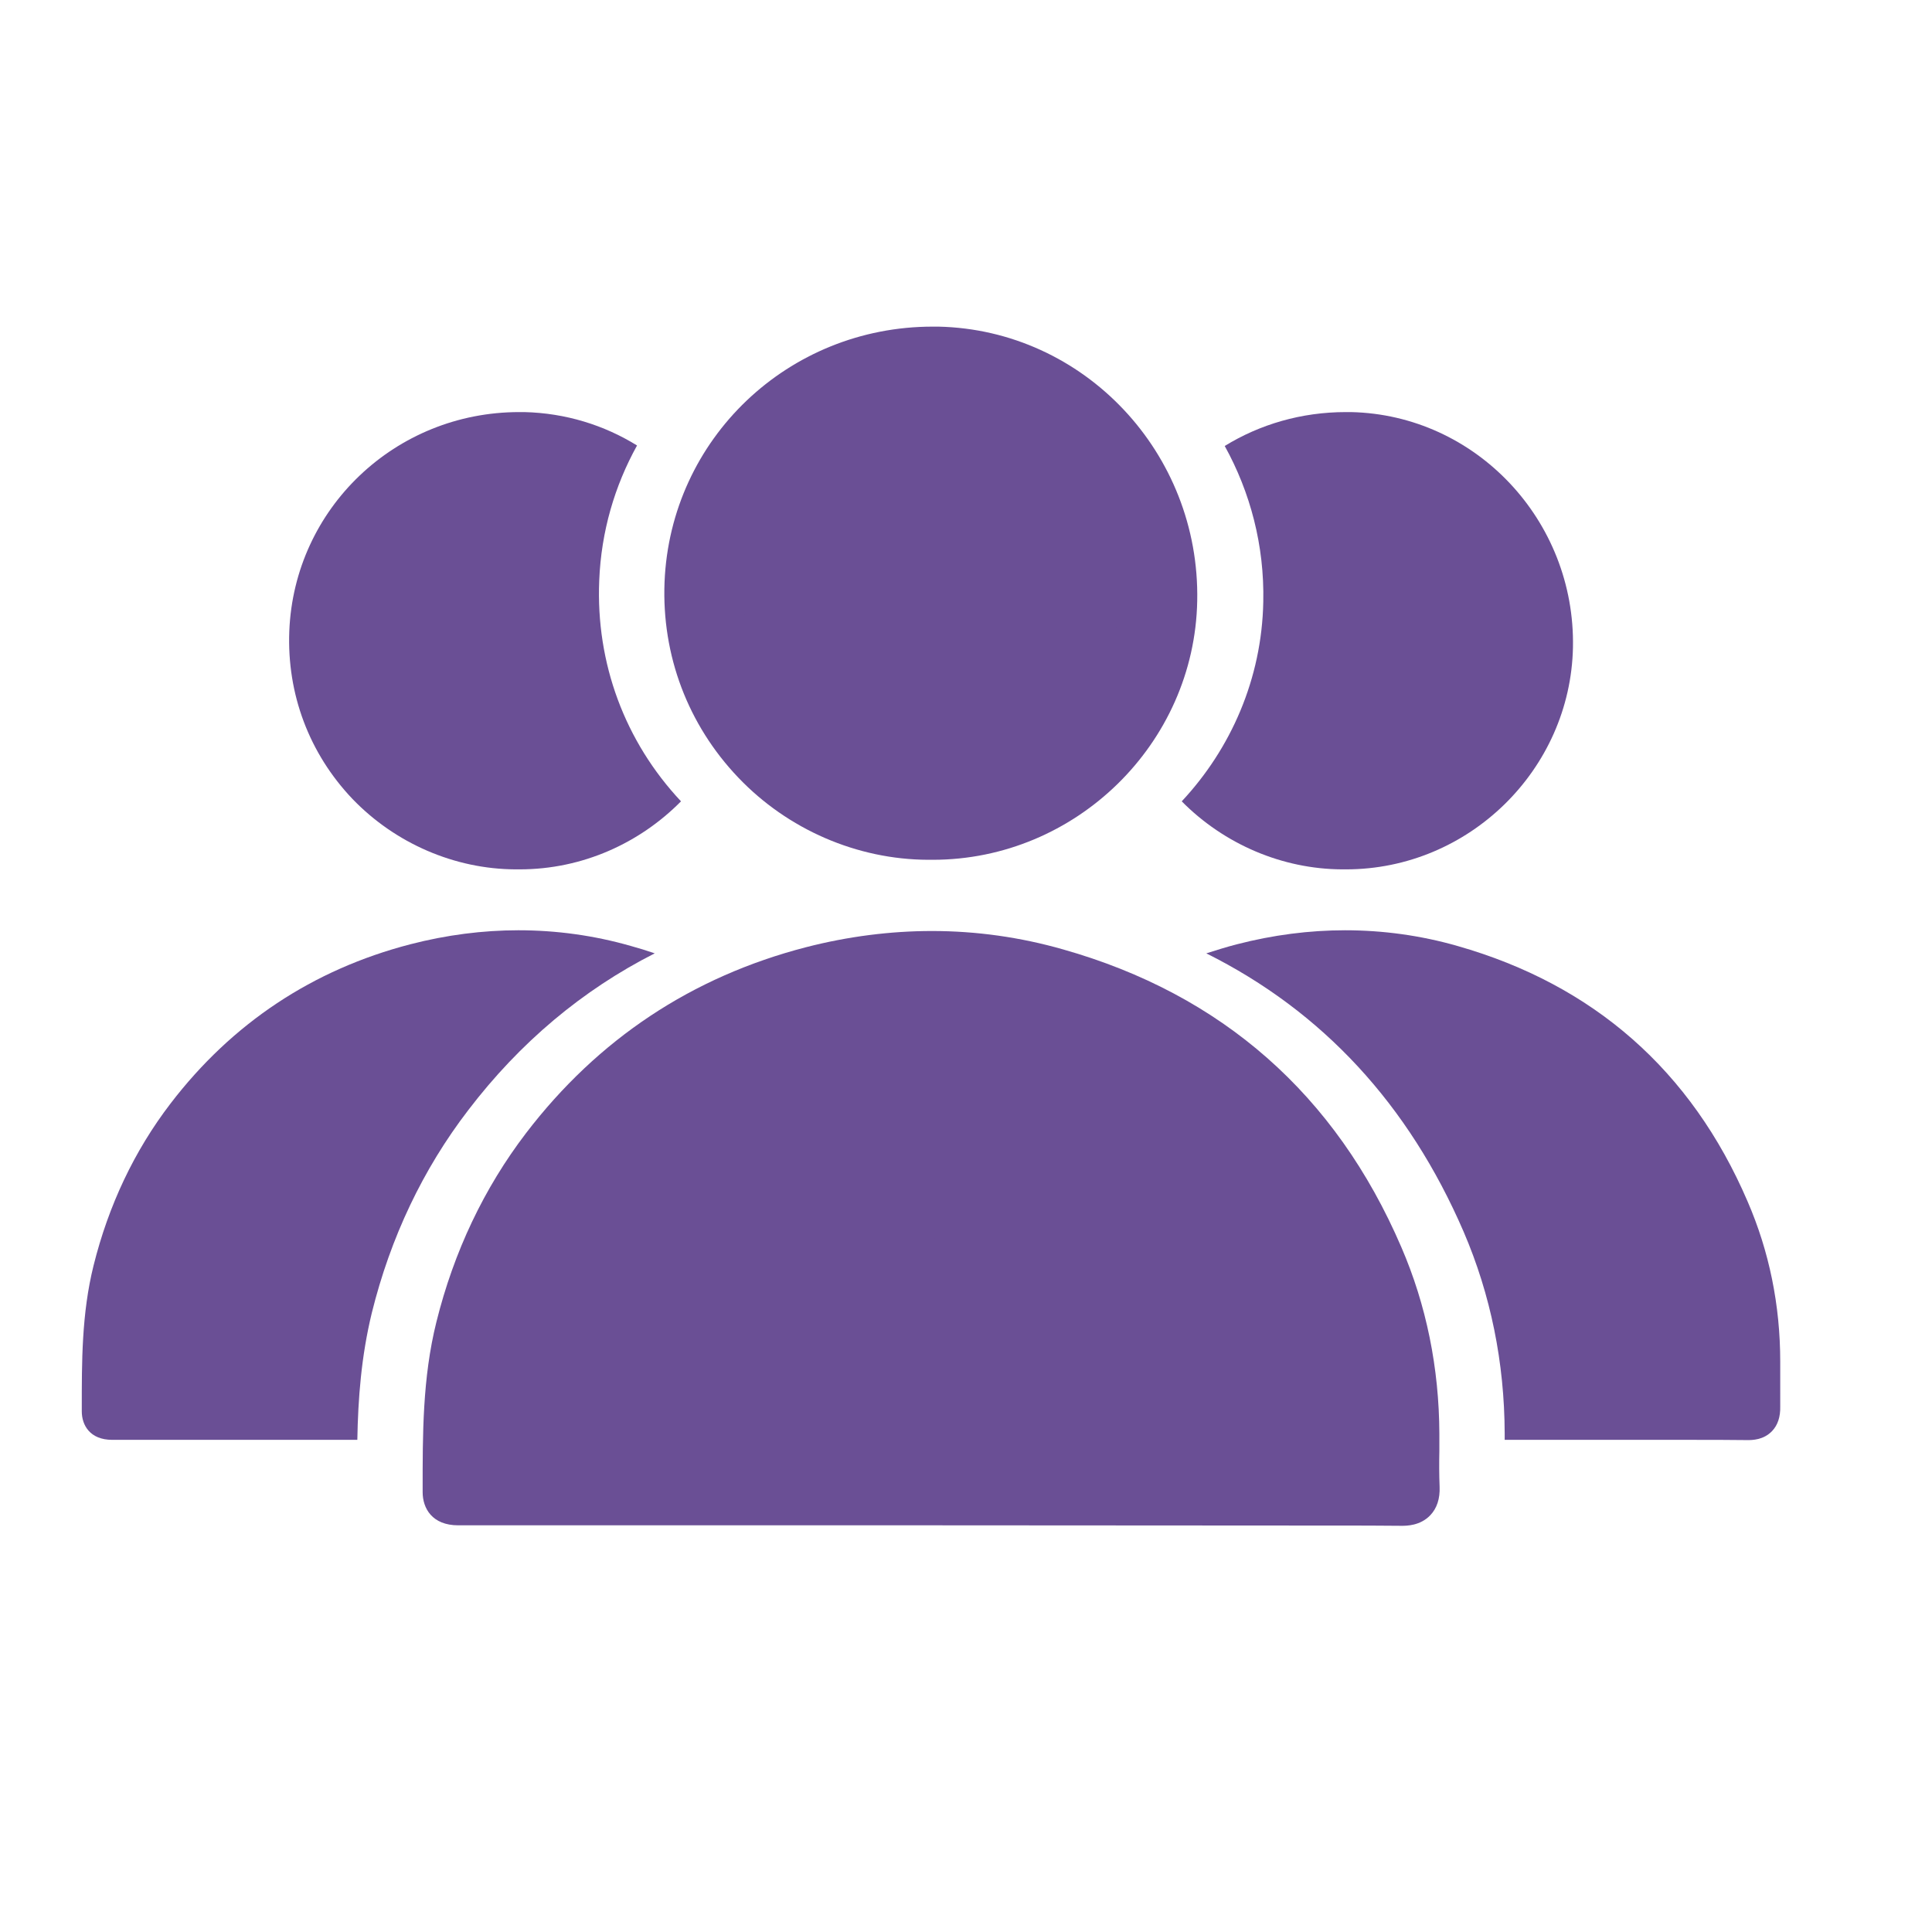
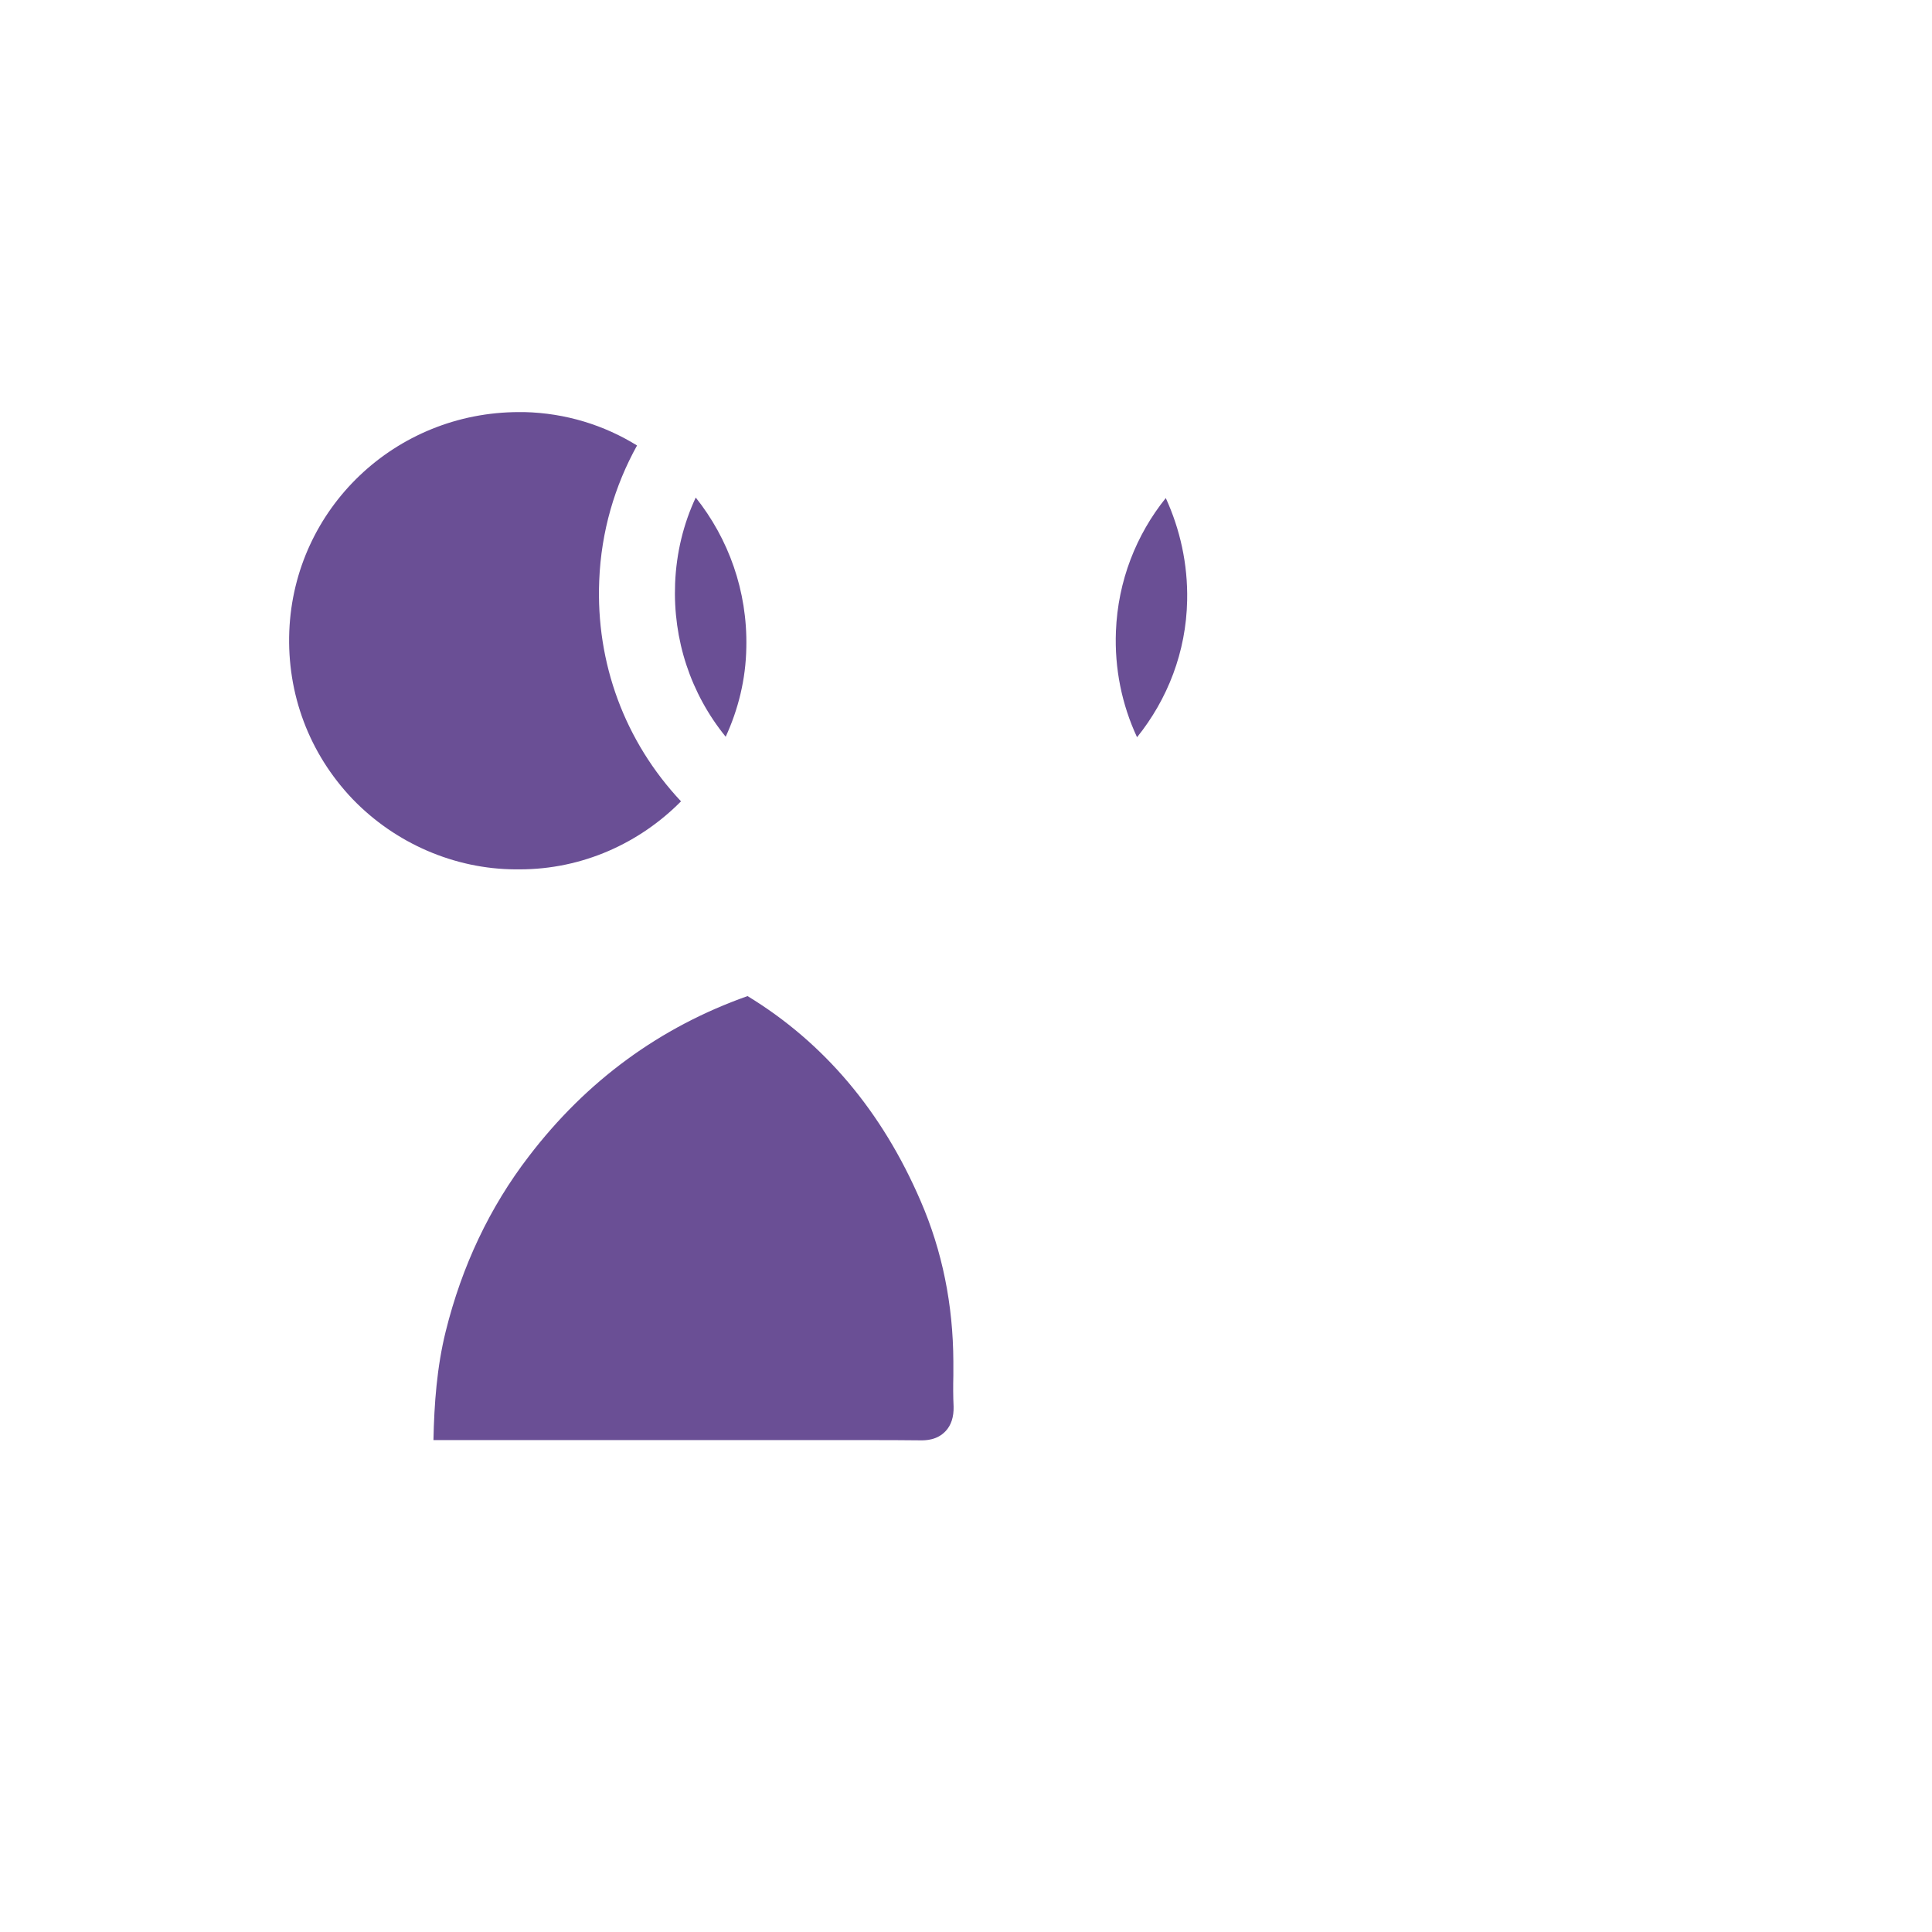
<svg xmlns="http://www.w3.org/2000/svg" id="Слой_1" x="0px" y="0px" viewBox="0 0 78.67 78.67" style="enable-background:new 0 0 78.67 78.67;" xml:space="preserve">
  <style type="text/css"> .st0{fill:#2BA6B7;} .st1{fill:#0071BA;} .st2{fill:#303E4C;} .st3{fill:#6A4F95;} .st4{fill:#4571A8;} </style>
  <g>
-     <path class="st3" d="M37.98,13.3c-5.89,0-10.68,4.57-10.92,10.4c-0.12,2.98,0.95,5.81,3,7.96c2.02,2.12,4.84,3.34,7.73,3.35l0.19,0 c5.83,0,10.66-4.73,10.77-10.54c0.12-6.03-4.61-11.04-10.54-11.17L37.98,13.3z M54.44,62.12c0.88,0,1.75,0,2.63,0.01h0 c0.2,0,0.76,0,1.17-0.43c0.27-0.28,0.4-0.68,0.38-1.16c-0.02-0.49-0.02-0.99-0.01-1.48v-0.68c-0.01-2.68-0.53-5.24-1.55-7.6 c-2.67-6.21-7.31-10.29-13.77-12.12c-1.75-0.5-3.54-0.75-5.34-0.75c-1.69,0-3.42,0.22-5.13,0.66c-4.64,1.2-8.47,3.74-11.4,7.57 c-1.71,2.24-2.94,4.83-3.65,7.69c-0.57,2.29-0.56,4.6-0.56,6.83v0.1c0,0.65,0.38,1.35,1.45,1.35l18.57,0l0.68,0L54.44,62.12z" />
-     <path class="st3" d="M51.44,24.51c-0.06,3.13-1.32,5.98-3.32,8.12c1.73,1.75,4.1,2.76,6.53,2.77l0.16,0c5,0,9.14-4.06,9.24-9.04 c0.1-5.17-3.96-9.47-9.04-9.58H54.8c-1.81,0-3.5,0.5-4.93,1.38C50.91,20.04,51.49,22.21,51.44,24.51" />
    <path class="st3" d="M46.3,30.02c1.24-1.54,2-3.47,2.04-5.57c0.03-1.49-0.29-2.9-0.87-4.17c-1.2,1.49-1.95,3.37-2.03,5.43 C45.38,27.22,45.68,28.69,46.3,30.02" />
-     <path class="st3" d="M45.36,40.59c-1.8,1.12-3.4,2.58-4.76,4.36c-1.47,1.92-2.52,4.14-3.13,6.59c-0.49,1.97-0.48,3.94-0.48,5.86 v0.09c0,0.56,0.33,1.16,1.24,1.16l15.93,0l0.58,0h3.44v-0.27c-0.01-2.46-0.49-4.81-1.42-6.98C54.48,46.08,50.64,42.45,45.36,40.59" />
-     <path class="st3" d="M72.49,56.02v-0.58c0-2.3-0.45-4.49-1.33-6.52c-2.29-5.33-6.27-8.82-11.81-10.4c-1.5-0.43-3.04-0.64-4.58-0.64 c-1.45,0-2.93,0.19-4.4,0.57c-0.43,0.11-0.84,0.24-1.25,0.37c4.73,2.36,8.24,6.15,10.48,11.34c1.1,2.56,1.66,5.32,1.67,8.21v0.26 h7.63c0.75,0,1.51,0,2.26,0.01h0c0.18,0,0.65,0,1-0.37c0.23-0.24,0.34-0.58,0.33-1C72.49,56.87,72.49,56.44,72.49,56.02" />
    <path class="st3" d="M30.39,26.36c0.05-2.3-0.73-4.43-2.06-6.1c-0.5,1.07-0.79,2.25-0.84,3.5c-0.09,2.29,0.63,4.48,2.06,6.24 C30.06,28.89,30.37,27.66,30.39,26.36" />
    <path class="st3" d="M21.53,47.09c-1.59,2.07-2.72,4.46-3.38,7.12c-0.36,1.45-0.47,2.95-0.5,4.43h2.85h0.58h14.16 c0.76,0,1.51,0,2.26,0.01h0c0.18,0,0.65,0,1-0.37c0.23-0.24,0.34-0.58,0.33-1c-0.02-0.42-0.02-0.85-0.01-1.27v-0.58 c-0.01-2.3-0.45-4.49-1.33-6.52c-1.57-3.65-3.93-6.45-7.05-8.35C26.88,41.82,23.89,44,21.53,47.09" />
-     <path class="st3" d="M15.14,53.46c0.76-3.07,2.08-5.85,3.93-8.26c2.1-2.75,4.65-4.89,7.59-6.38c-0.32-0.11-0.64-0.21-0.97-0.3 c-1.5-0.43-3.04-0.64-4.58-0.64c-1.45,0-2.93,0.19-4.4,0.57c-3.97,1.03-7.26,3.21-9.77,6.49c-1.47,1.92-2.52,4.14-3.13,6.59 c-0.49,1.97-0.48,3.94-0.48,5.85v0.09c0,0.56,0.33,1.16,1.24,1.16l9.98,0C14.58,56.95,14.71,55.23,15.14,53.46" />
    <path class="st3" d="M20.99,35.4l0.17,0c2.56,0,4.89-1.07,6.57-2.77c-2.29-2.44-3.47-5.63-3.33-8.99c0.08-2,0.63-3.86,1.54-5.5 c-1.34-0.83-2.91-1.32-4.59-1.36l-0.21,0c-5.04,0-9.16,3.92-9.36,8.92c-0.1,2.56,0.81,4.98,2.57,6.83 C16.09,34.34,18.51,35.39,20.99,35.4" />
  </g>
</svg>